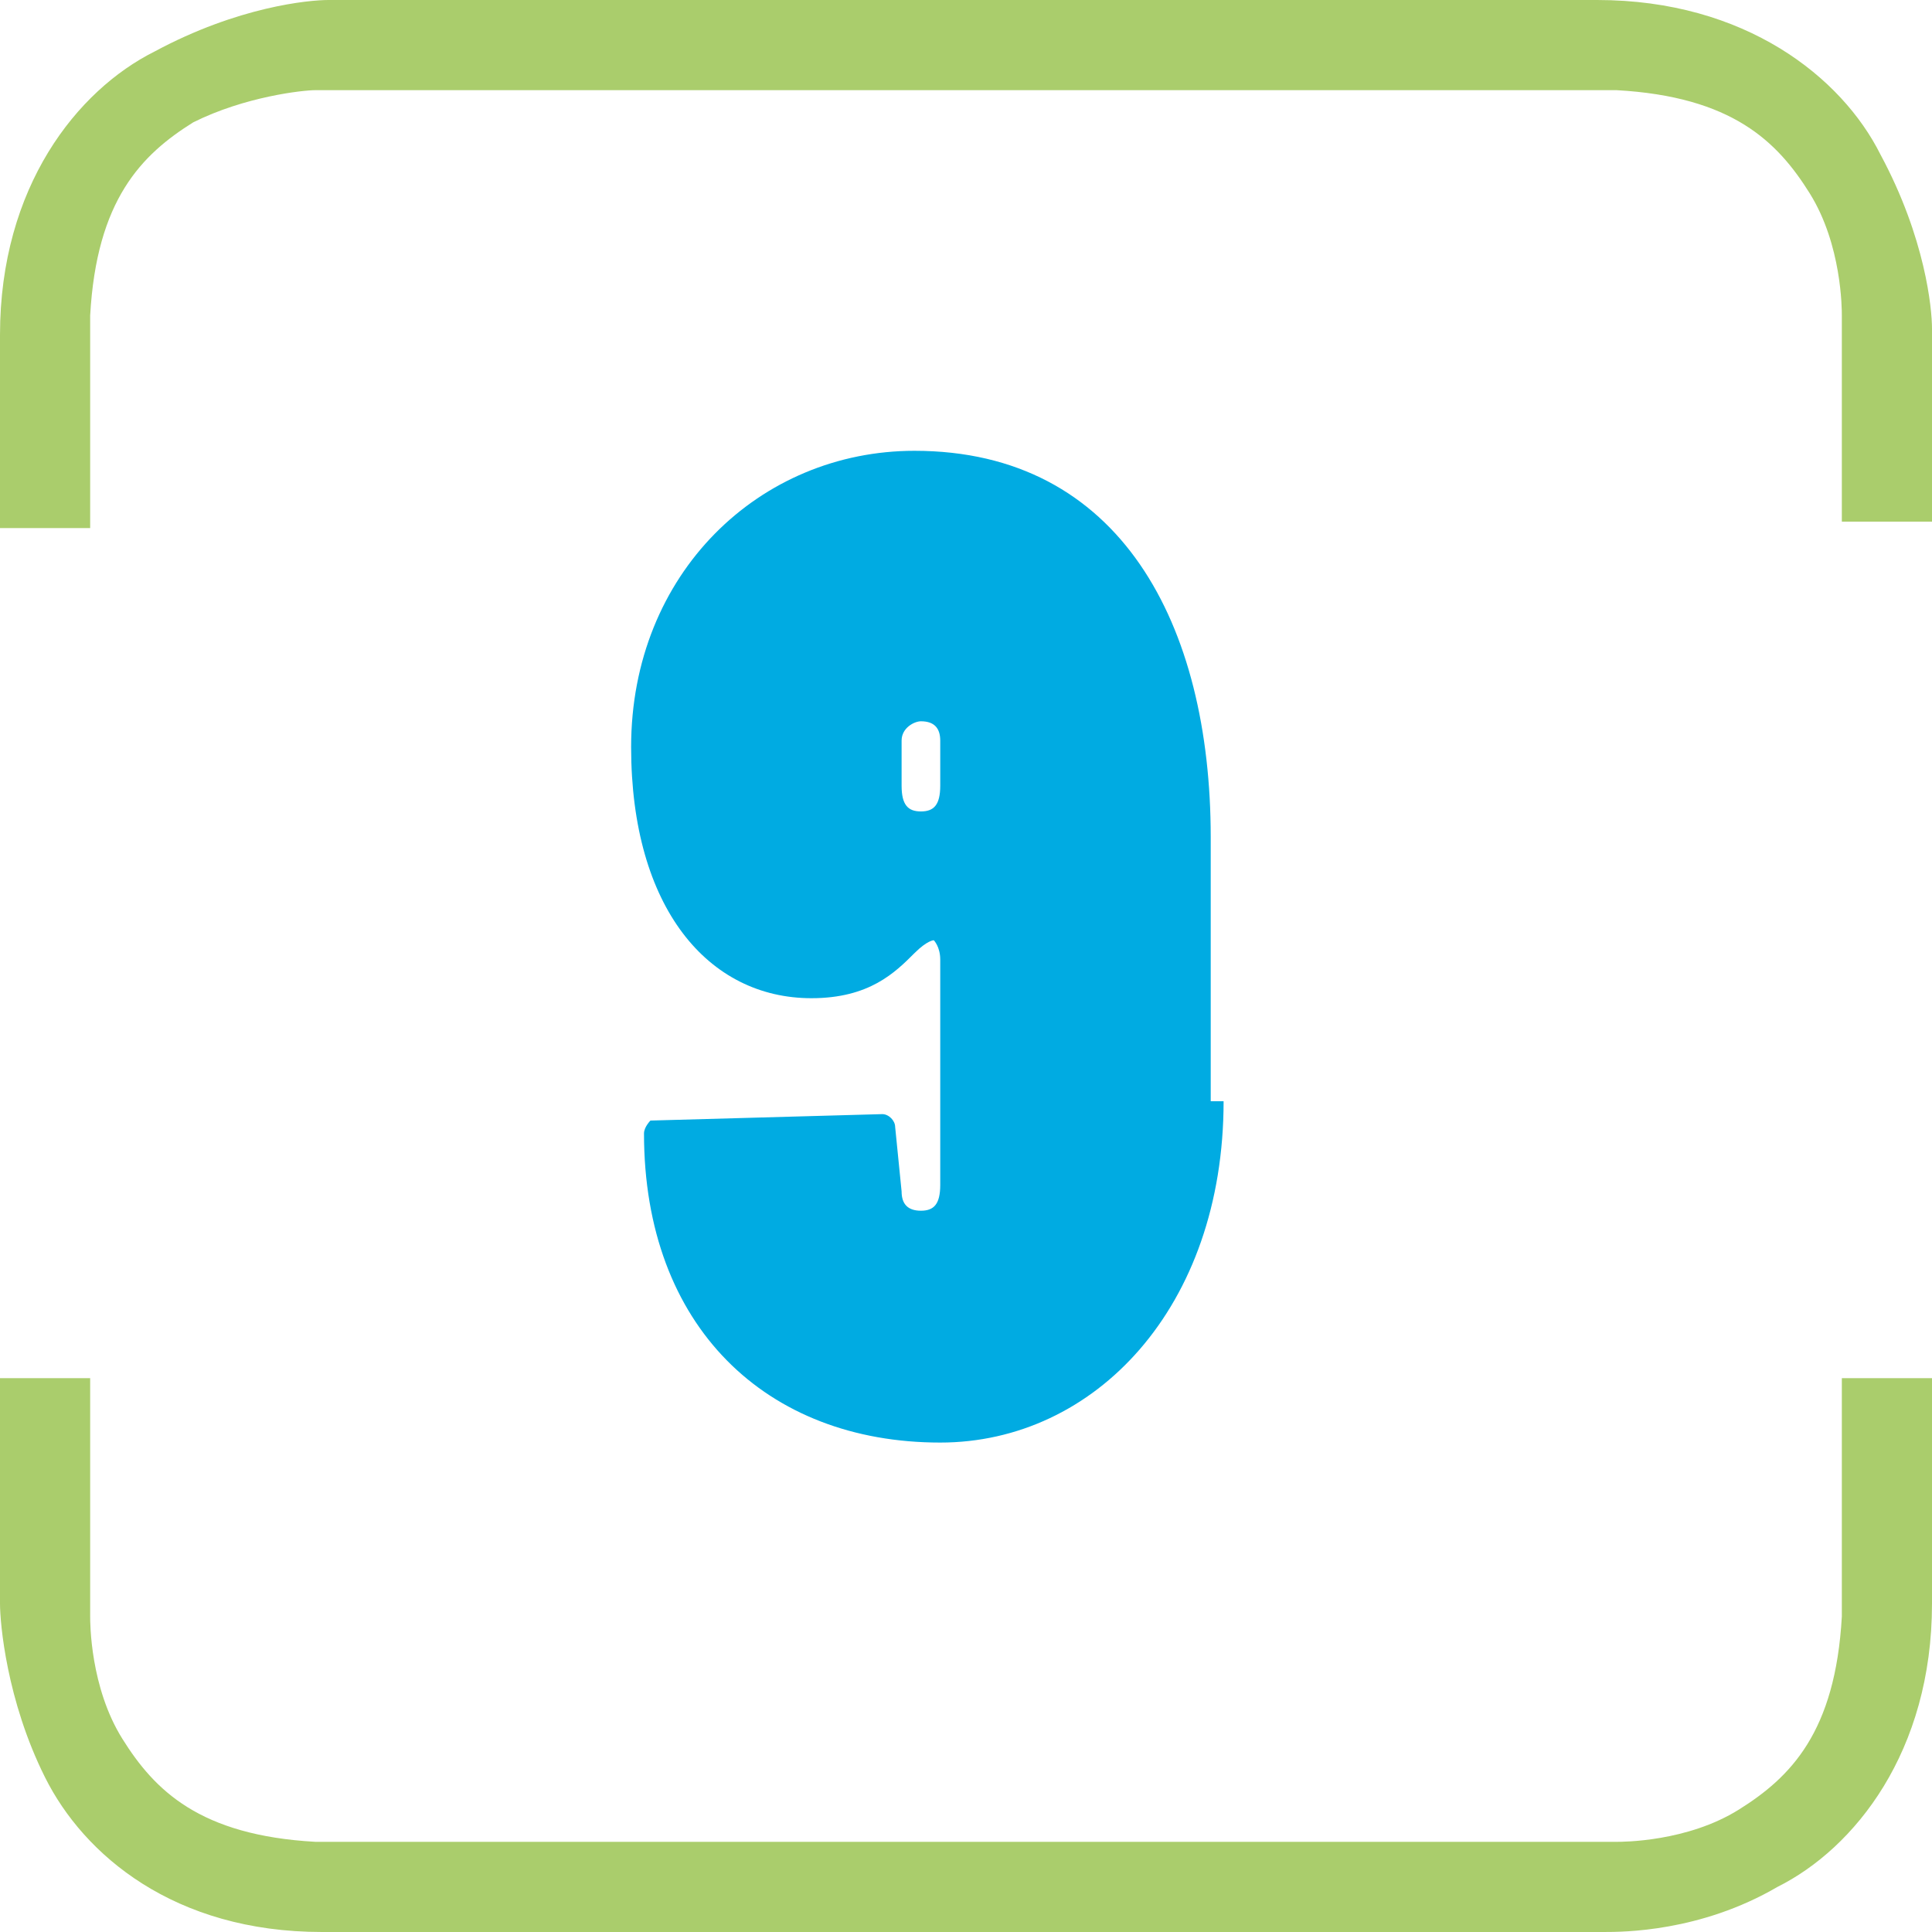
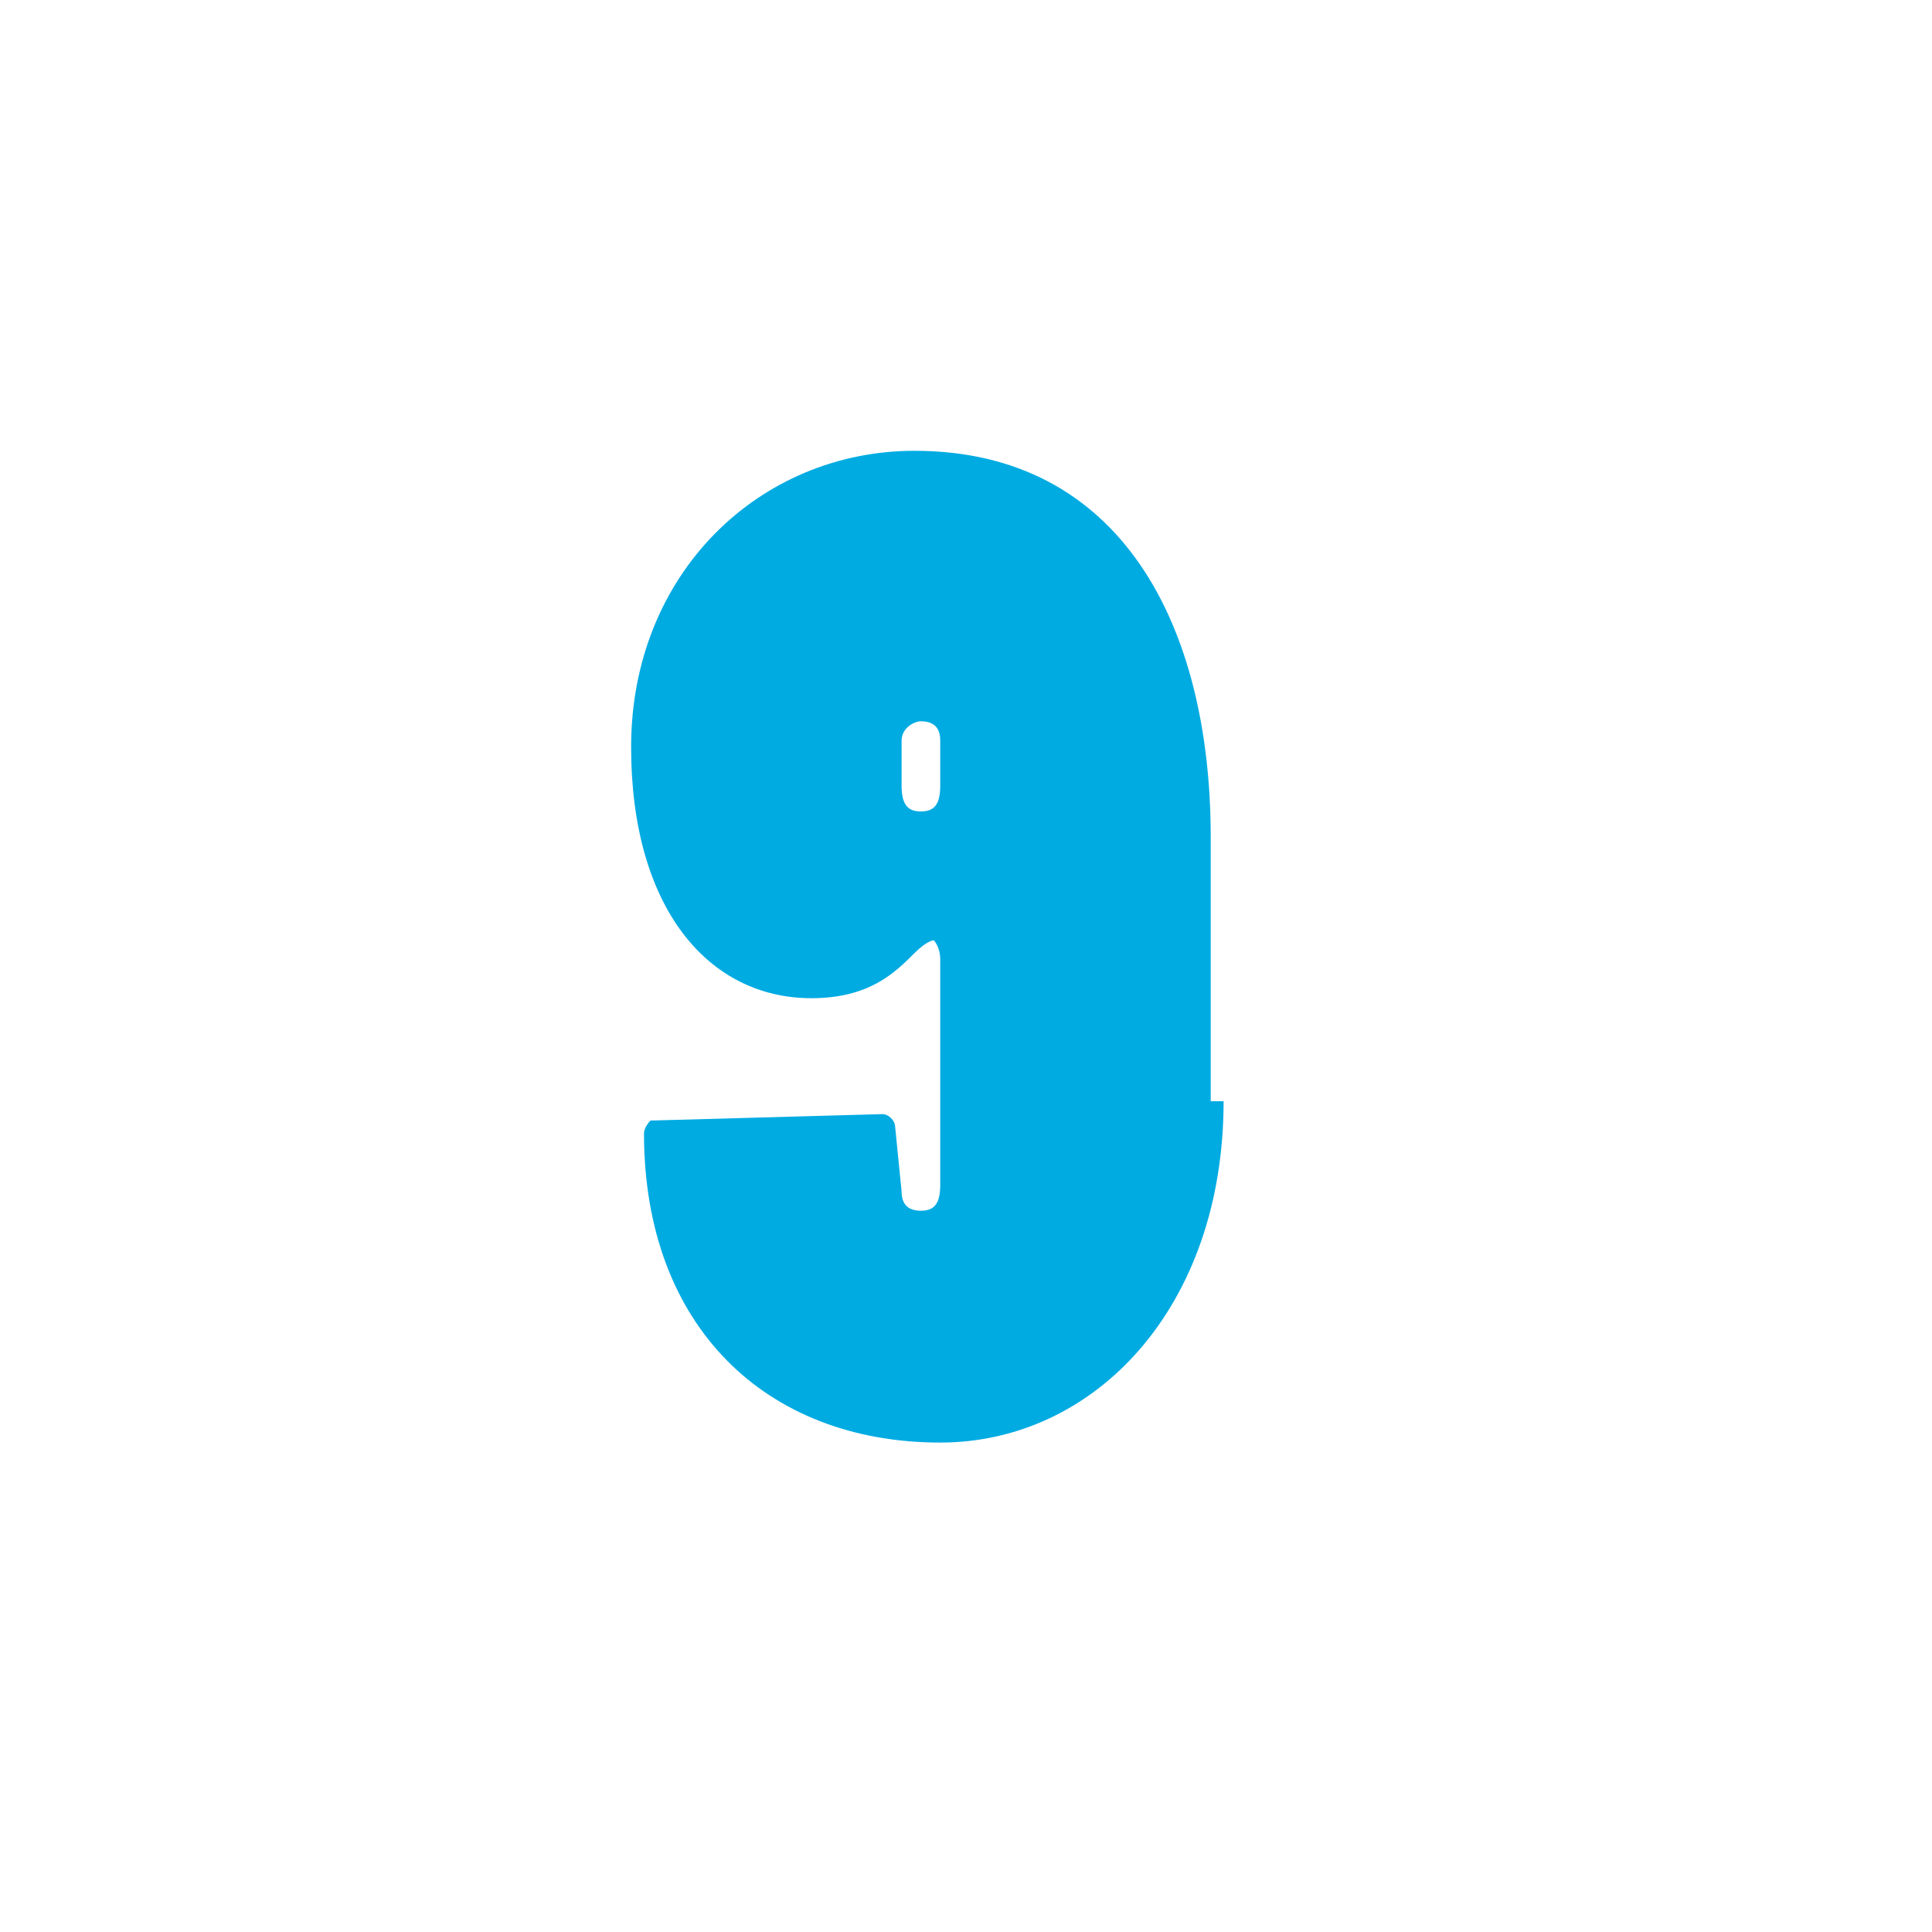
<svg xmlns="http://www.w3.org/2000/svg" version="1.1" id="Layer_1" x="0px" y="0px" viewBox="0 0 30 30" style="enable-background:new 0 0 30 30;" xml:space="preserve">
  <style type="text/css">
	.st0{fill:#AACD6C;}
	.st1{fill:#00ABE2;}
</style>
  <g>
-     <path class="st0" d="M5.1,0h19.7c2.3,0,3.8,1.2,4.4,2.4l0,0C29.9,3.7,30,4.8,30,5.1l0,0v3l-1.4,0V4.9c0-0.1,0-1.1-0.5-1.9l0,0   c-0.5-0.8-1.2-1.5-3-1.6l0,0H4.9h0v0c0,0,0,0,0,0l0,0C4.7,1.4,3.8,1.5,3,1.9l0,0c-0.8,0.5-1.5,1.2-1.6,3l0,0v3.3L0,8.2v-3   c0-2.3,1.2-3.8,2.4-4.4l0,0C3.7,0.1,4.8,0,5.1,0L5.1,0 M30,21.4v3.5c0,2.3-1.2,3.8-2.4,4.4l0,0c-1.2,0.7-2.4,0.7-2.7,0.7l0,0H5.1   c0,0-0.1,0-0.1,0l0,0c-2.3,0-3.7-1.2-4.3-2.4l0,0C0.1,26.4,0,25.2,0,24.9l0,0v-3.5h1.4v3.7c0,0.1,0,1.1,0.5,1.9l0,0   c0.5,0.8,1.2,1.5,3,1.6l0,0h20.2c0.1,0,1.1,0,1.9-0.5l0,0c0.8-0.5,1.5-1.2,1.6-3l0,0v-3.7H30z" />
-   </g>
+     </g>
  <g>
    <path class="st1" d="M19,17.1c0,3.2-2,5.3-4.4,5.3c-2.7,0-4.6-1.8-4.6-4.8c0-0.1,0.1-0.2,0.1-0.2l3.6-0.1c0.1,0,0.2,0.1,0.2,0.2   l0.1,1c0,0.2,0.1,0.3,0.3,0.3c0.2,0,0.3-0.1,0.3-0.4v-3.5c0-0.2-0.1-0.3-0.1-0.3s-0.1,0-0.3,0.2c-0.3,0.3-0.7,0.7-1.6,0.7   c-1.6,0-2.8-1.4-2.8-3.9c0-2.7,2-4.6,4.4-4.6c3.2,0,4.6,2.7,4.6,6V17.1z M14,12.2c0,0.3,0.1,0.4,0.3,0.4c0.2,0,0.3-0.1,0.3-0.4   v-0.7c0-0.2-0.1-0.3-0.3-0.3c-0.1,0-0.3,0.1-0.3,0.3V12.2z" />
  </g>
</svg>